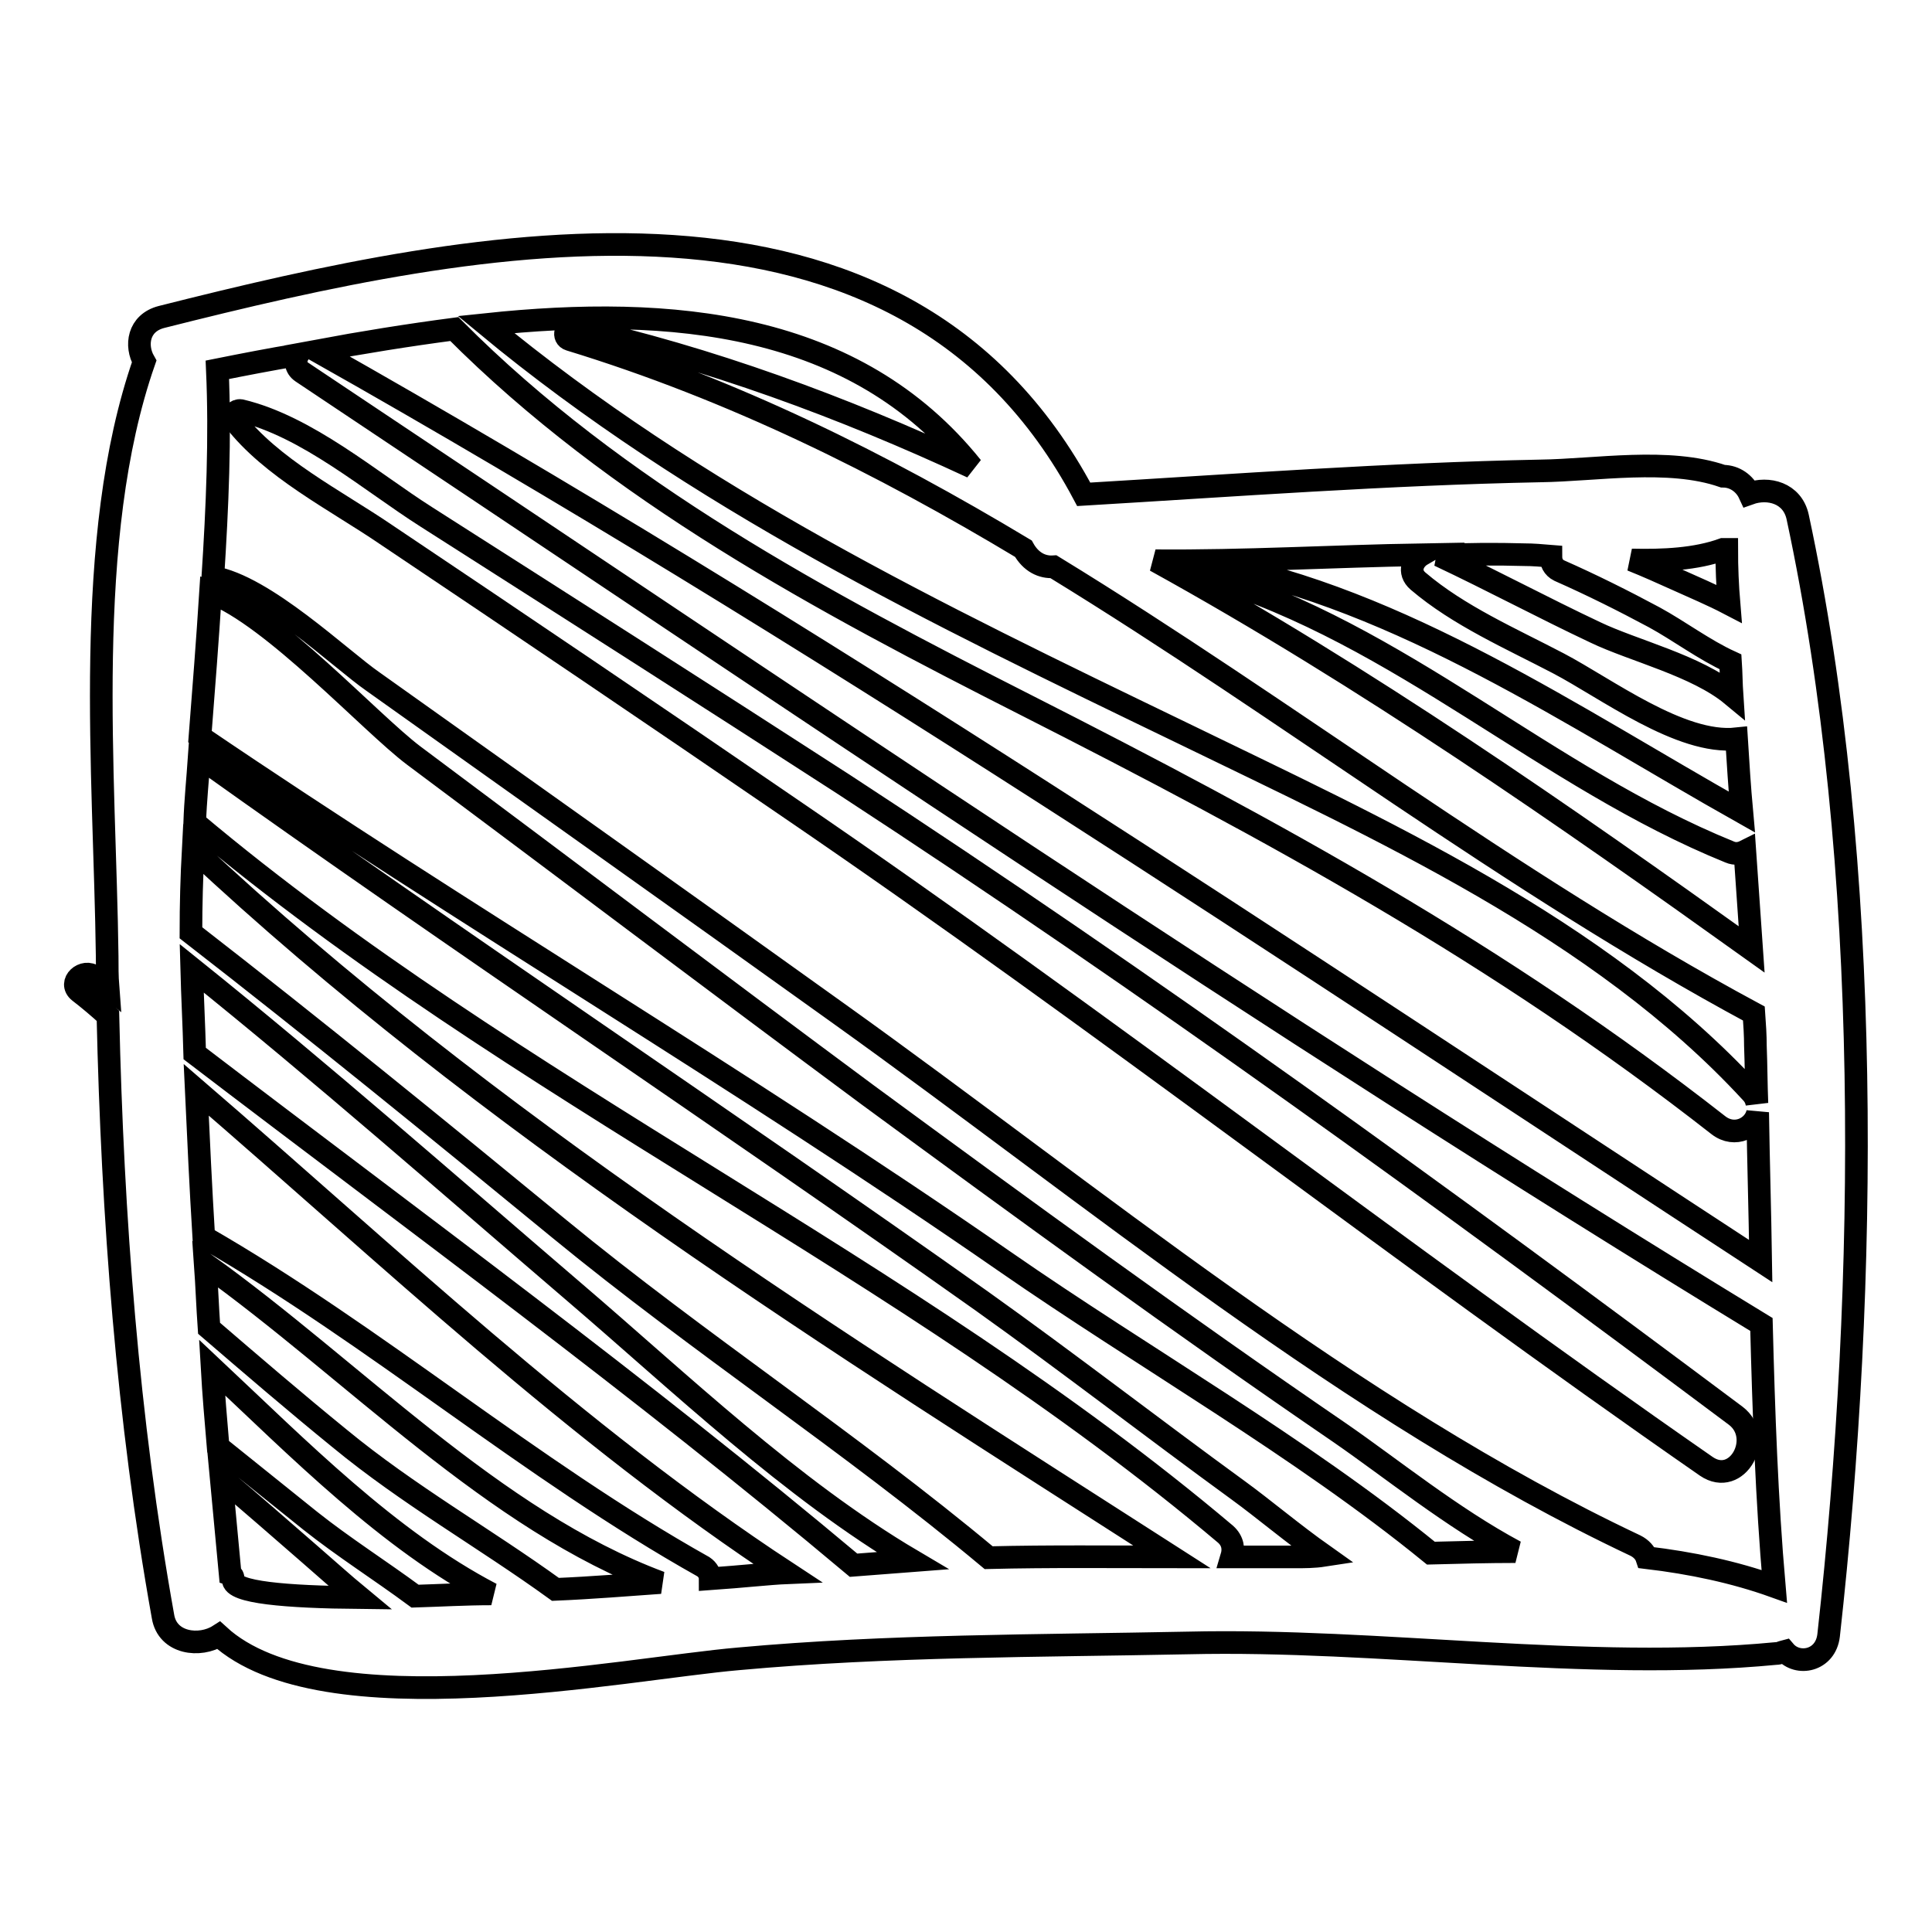
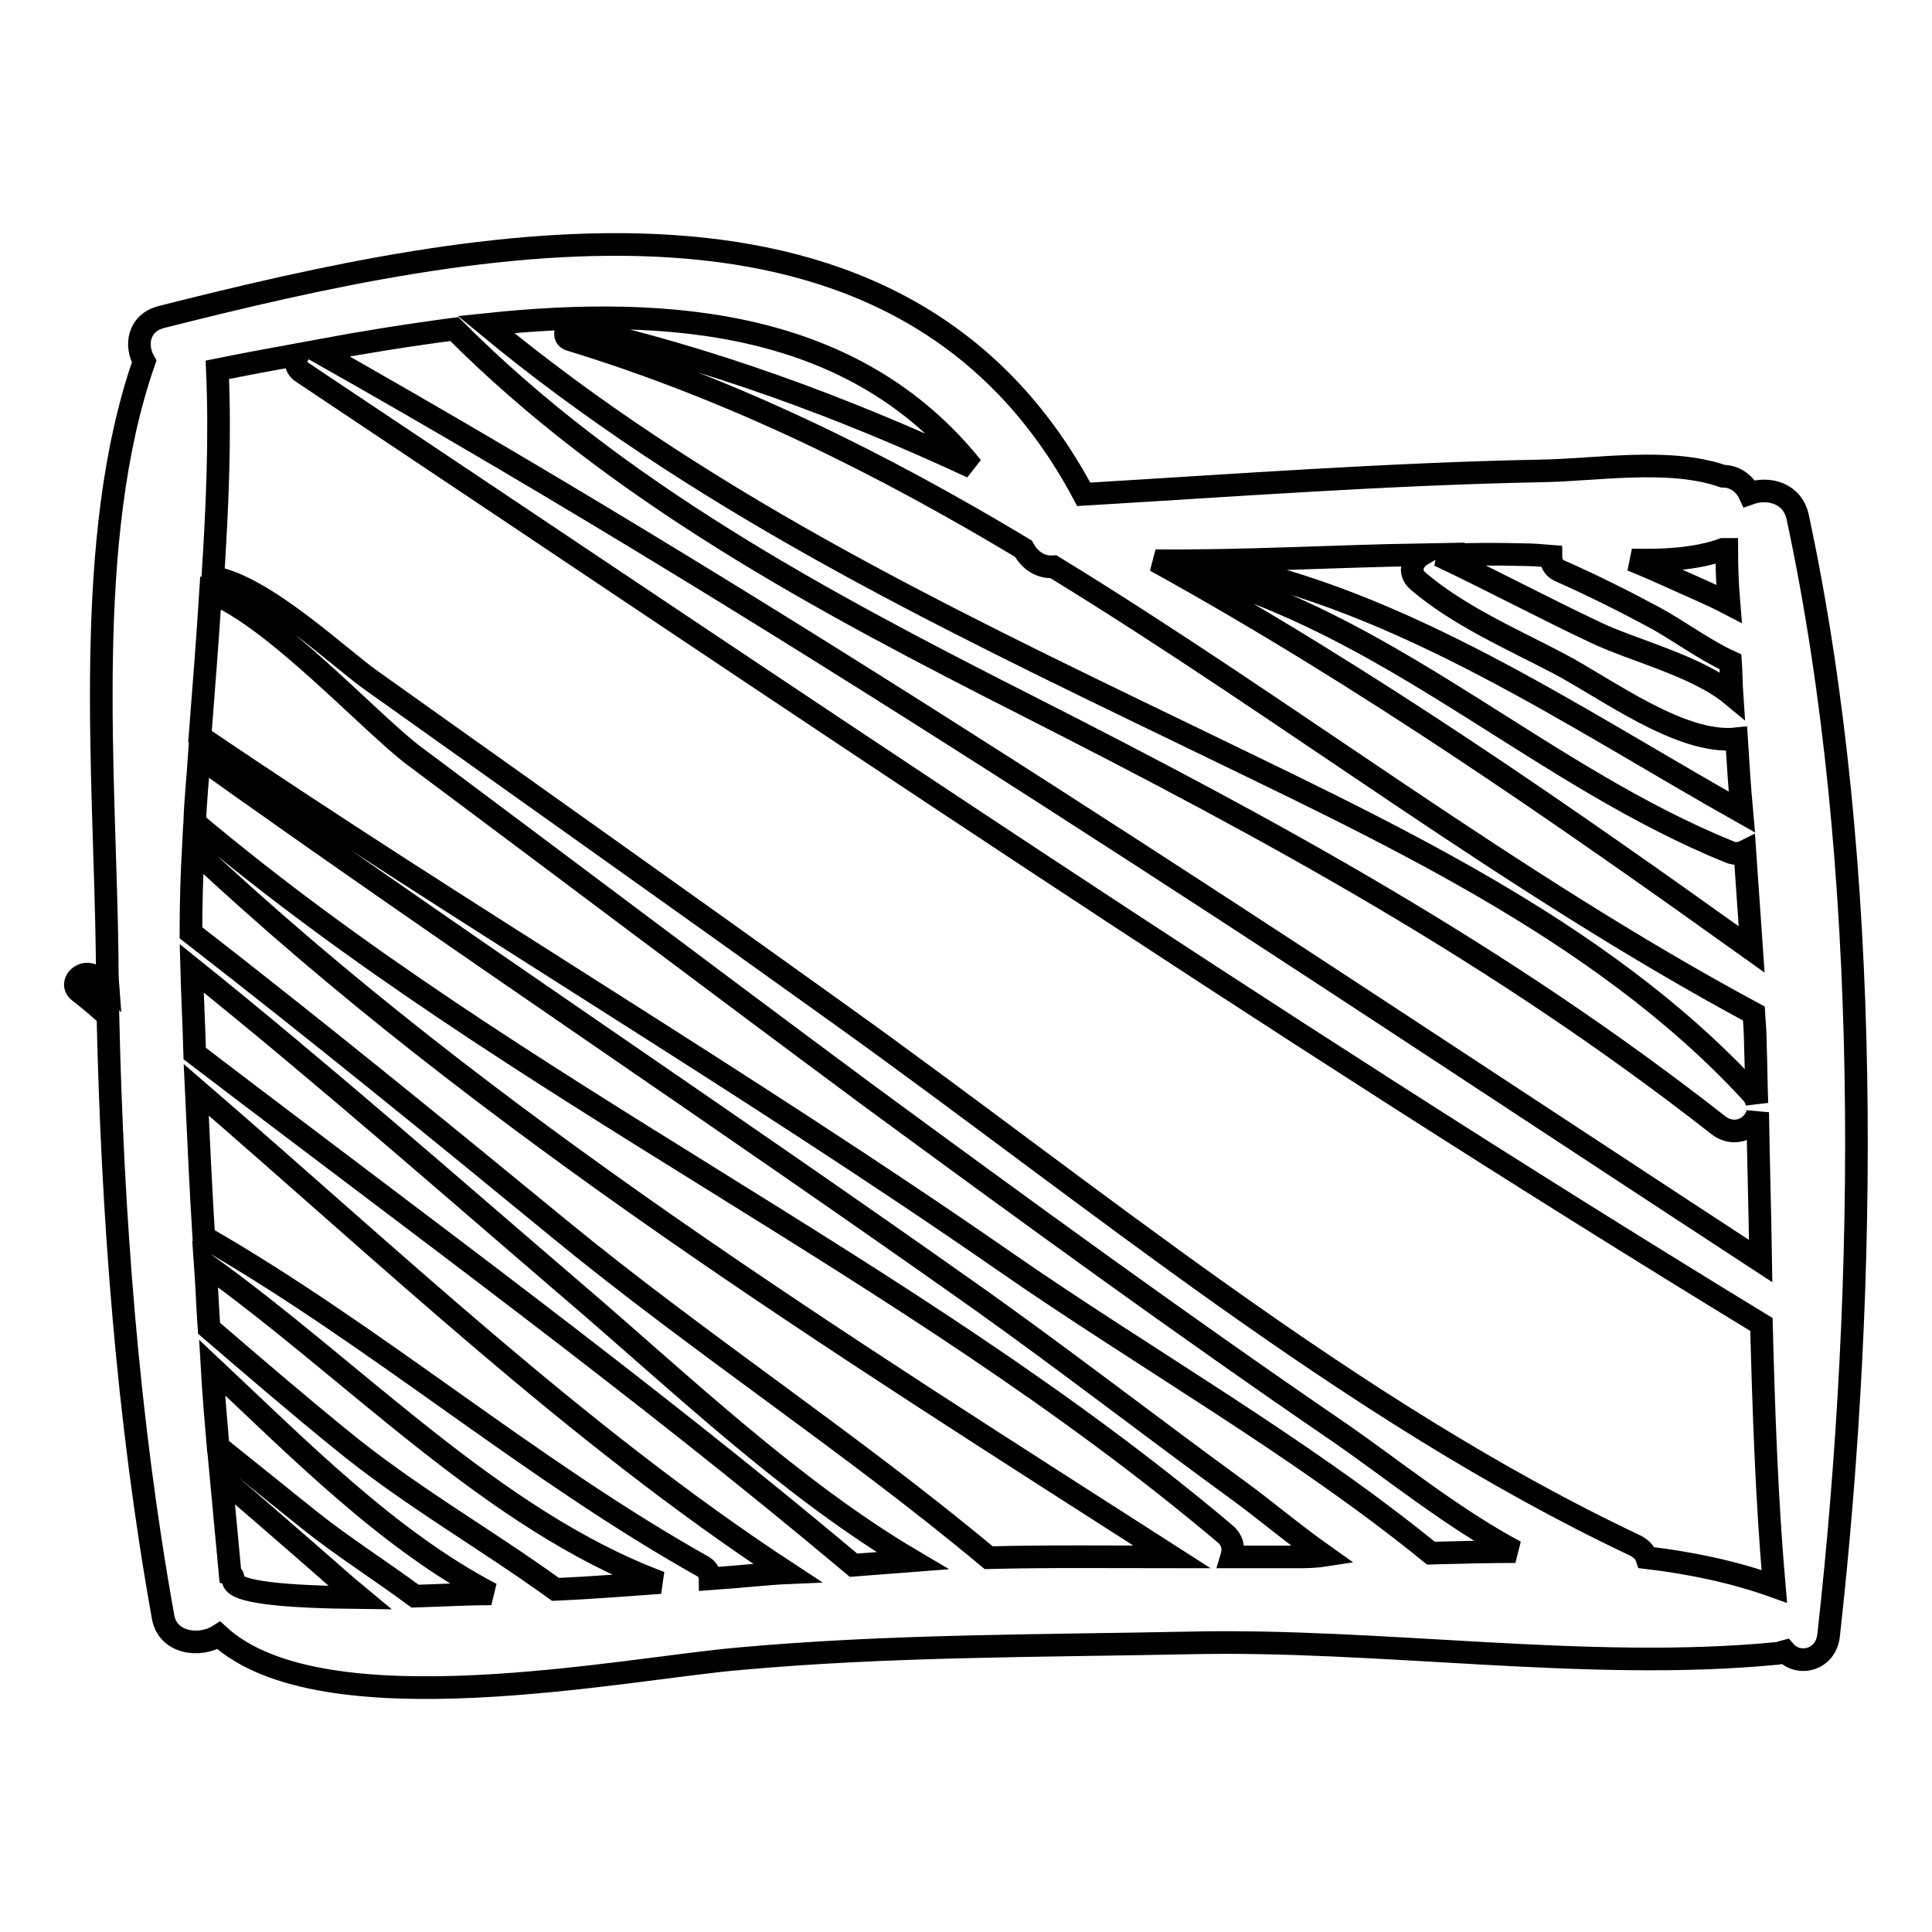
<svg xmlns="http://www.w3.org/2000/svg" version="1.1" x="0px" y="0px" viewBox="0 0 256 256" enable-background="new 0 0 256 256" xml:space="preserve">
  <g>
    <g>
      <g>
        <g>
          <path stroke-width="3" fill-opacity="0" stroke="#000000" d="M238.2,68.5c-0.7-3.2-3.9-4-6.4-3.1c-0.6-1.3-1.9-2.3-3.5-2.3c-7.2-2.5-16.8-0.8-24.2-0.7c-20.2,0.4-40.4,1.9-60.5,3.1c0,0,0,0,0,0C119.3,19.8,63.4,31.4,21.4,42c-3.1,0.8-3.5,3.8-2.3,5.9c-8.2,23.5-5.2,54.7-4.9,78.8c0,1.3,0,2.7,0.1,4c-0.6-0.5-1.2-0.9-1.8-1.3c-1.4-1.1-3.5,0.8-2,2c1.3,1,2.6,2.1,3.8,3.2c0.6,26.6,2.6,53.4,7.3,79.6c0.6,3.6,4.9,4.1,7.4,2.5c13.7,12.6,53.7,4.4,68.9,3.1c19.8-1.8,39.6-1.7,59.5-2.1c25.5-0.6,52.8,3.8,77.9,1.4c0.5,0,0.8-0.2,1.2-0.3c1.7,2,5.4,1.3,5.8-2.1C247.5,170,248.1,114.6,238.2,68.5z M228.3,72.8c0.1,0,0.3,0,0.5,0c0,2.4,0.1,4.8,0.3,7.2c-2.3-1.2-4.7-2.2-6.9-3.2c-2-0.9-4-1.8-6-2.6C220.4,74.3,224.7,74.1,228.3,72.8z M202,73.5c1.1,0,2.3,0.1,3.5,0.2c0,0.8,0.3,1.5,1.1,1.9c4.3,1.9,8.5,4,12.6,6.2c3.3,1.8,6.6,4.3,10.1,5.9c0.1,1.5,0.1,2.9,0.2,4.4c-4.7-3.9-13.1-5.9-18.1-8.3c-7-3.3-13.7-6.9-20.7-10.2C194.6,73.4,198.3,73.4,202,73.5z M188.4,73.5c-1.2,0.7-1.9,2.3-0.5,3.5c5.4,4.6,12.3,7.6,18.6,10.9c6.3,3.3,16.2,10.8,23.6,10c0.2,3.2,0.4,6.4,0.7,9.7c-22.2-12.5-45.1-28.2-70.3-33c-1.1-0.2-1.6,1.4-0.5,1.7c25.7,7.8,44.8,26.7,69.2,36.6c0.7,0.3,1.4,0.2,2-0.1c0.3,4.3,0.6,8.7,0.9,13c-24.6-17.6-51.1-36.1-79-51.5C164.8,74.4,176.6,73.7,188.4,73.5z M128.8,61.9c-17.2-8-34.9-14.5-52.8-18.5c-1.1-0.2-1.5,1.3-0.5,1.6c21.6,6.6,41.3,16.4,60.1,27.7c1,1.8,2.5,2.5,4,2.4c31.2,19.1,60.3,41.7,92.8,59.2c0.1,1.4,0.2,2.9,0.2,4.3c0.1,2.6,0.1,5.1,0.2,7.6c-0.1-0.5-0.3-1-0.8-1.5c-20.1-21.8-49.3-34.9-75.6-47.7c-32.5-15.7-64.1-30.9-92-54C89,40.4,113.3,42.6,128.8,61.9z M60.2,43.6c21.5,21.6,48.7,36.1,75.7,49.8c32.7,16.6,62.8,33,91.8,55.7c2.2,1.7,4.8,0.3,5.2-1.7c0.1,6.5,0.3,13.1,0.4,19.7C170.4,126,107.4,83.4,42,46.5C47.9,45.4,54.1,44.4,60.2,43.6z M30.9,209.3c0-0.4-0.1-0.6-0.4-0.7c-0.4-4.3-0.8-8.5-1.2-12.8c3.9,3.3,7.8,6.7,11.7,10.1c2.2,1.9,4.4,3.9,6.7,5.8C37.8,211.6,30.8,211,30.9,209.3z M55,211.5c-4.6-3.4-9.5-6.5-13.9-10c-4.1-3.3-8.1-6.5-12.2-9.8c-0.3-3.5-0.6-7-0.8-10.5c11.5,10.8,23.4,22.9,37,30C61.7,211.2,58.3,211.4,55,211.5z M73.6,210.6c-9.4-6.8-19.5-12.5-28.6-20c-5.9-4.8-11.6-9.7-17.3-14.6c-0.2-2.8-0.3-5.7-0.5-8.5c19.7,14.1,38.1,33.9,60.3,42.2C83.2,210,78.4,210.4,73.6,210.6z M94.1,209.2c0-0.6-0.3-1.2-0.9-1.6c-23-12.9-43.4-30.6-66.2-43.7c-0.4-6.5-0.7-13-1-19.5c25.4,21.9,50.4,45.7,78.3,64C101.9,208.5,98.4,208.9,94.1,209.2z M113.1,207.4c-28.1-23.6-58.1-45.5-87.3-67.8c-0.1-3.8-0.3-7.5-0.4-11.3c17.3,13.9,34,28.6,50.8,43c13.8,11.8,28.6,26,44.7,35.5C118.3,207,115.7,207.2,113.1,207.4z M131,206.4c-18.2-15.2-38.4-28.4-56.8-43.5c-16.2-13.3-32.4-26.5-48.9-39.3c0-3.7,0.1-7.4,0.3-11.1c38.6,36.2,85.6,65.5,129.7,93.8C147.3,206.3,139.1,206.2,131,206.4z M171.5,206.3c-2.7,0-5.5,0-8.3,0c0.3-1,0.2-2.1-0.8-3c-42.4-35.8-94-58.5-136.6-94.3c0.1-2.9,0.4-5.8,0.6-8.7c34.3,24.5,69.4,47.8,103.7,72.1c11.5,8.2,22.6,16.8,34,25.1c3.3,2.4,7.2,5.7,11.3,8.6C174.1,206.3,172.8,206.3,171.5,206.3z M189.6,205.8c-17.3-14.1-38.1-25.9-56.4-38.6c-34.9-24.2-71.5-45.7-106.7-69.6c0.5-6.4,1-12.8,1.4-19.1c8.2,3.1,21.2,17.3,26.9,21.6c20.1,15,40.1,30.1,60.2,45c20.7,15.2,41.4,30.3,62.6,44.8c6.8,4.7,14.8,11.2,23.2,15.7C197.2,205.6,193.4,205.7,189.6,205.8z M218.2,206.4c-0.2-0.6-0.7-1.2-1.5-1.6c-37.7-17.8-72-46.5-105.7-70.6c-20.5-14.7-41.1-29.3-61.6-43.9c-4.2-2.9-14.4-12.7-21.2-13.8c0.6-9.3,1-18.5,0.6-27.5c3.5-0.7,7.1-1.4,10.7-2c-0.4,0.7-0.4,1.7,0.5,2.3c63.9,42.6,127.8,86.2,193.4,126.2c0.3,11.6,0.7,23.2,1.7,34.7C229.8,208.3,224.1,207.1,218.2,206.4z" />
-           <path stroke-width="3" fill-opacity="0" stroke="#000000" d="M230,187.6c-38.8-29-77.5-57.1-118.1-83.6C93.5,92.1,75,80.3,56.5,68.5c-7.4-4.7-15.8-12-24.6-14.1c-0.6-0.1-1.4,0.6-0.9,1.2c4.9,6.4,13.5,10.7,20.1,15.2c17.9,12,35.8,24.1,53.6,36.3c41.2,28.1,80.5,58.8,121.4,87.2C230.2,197.1,233.8,190.5,230,187.6z" />
        </g>
      </g>
      <g />
      <g />
      <g />
      <g />
      <g />
      <g />
      <g />
      <g />
      <g />
      <g />
      <g />
      <g />
      <g />
      <g />
      <g />
    </g>
  </g>
</svg>